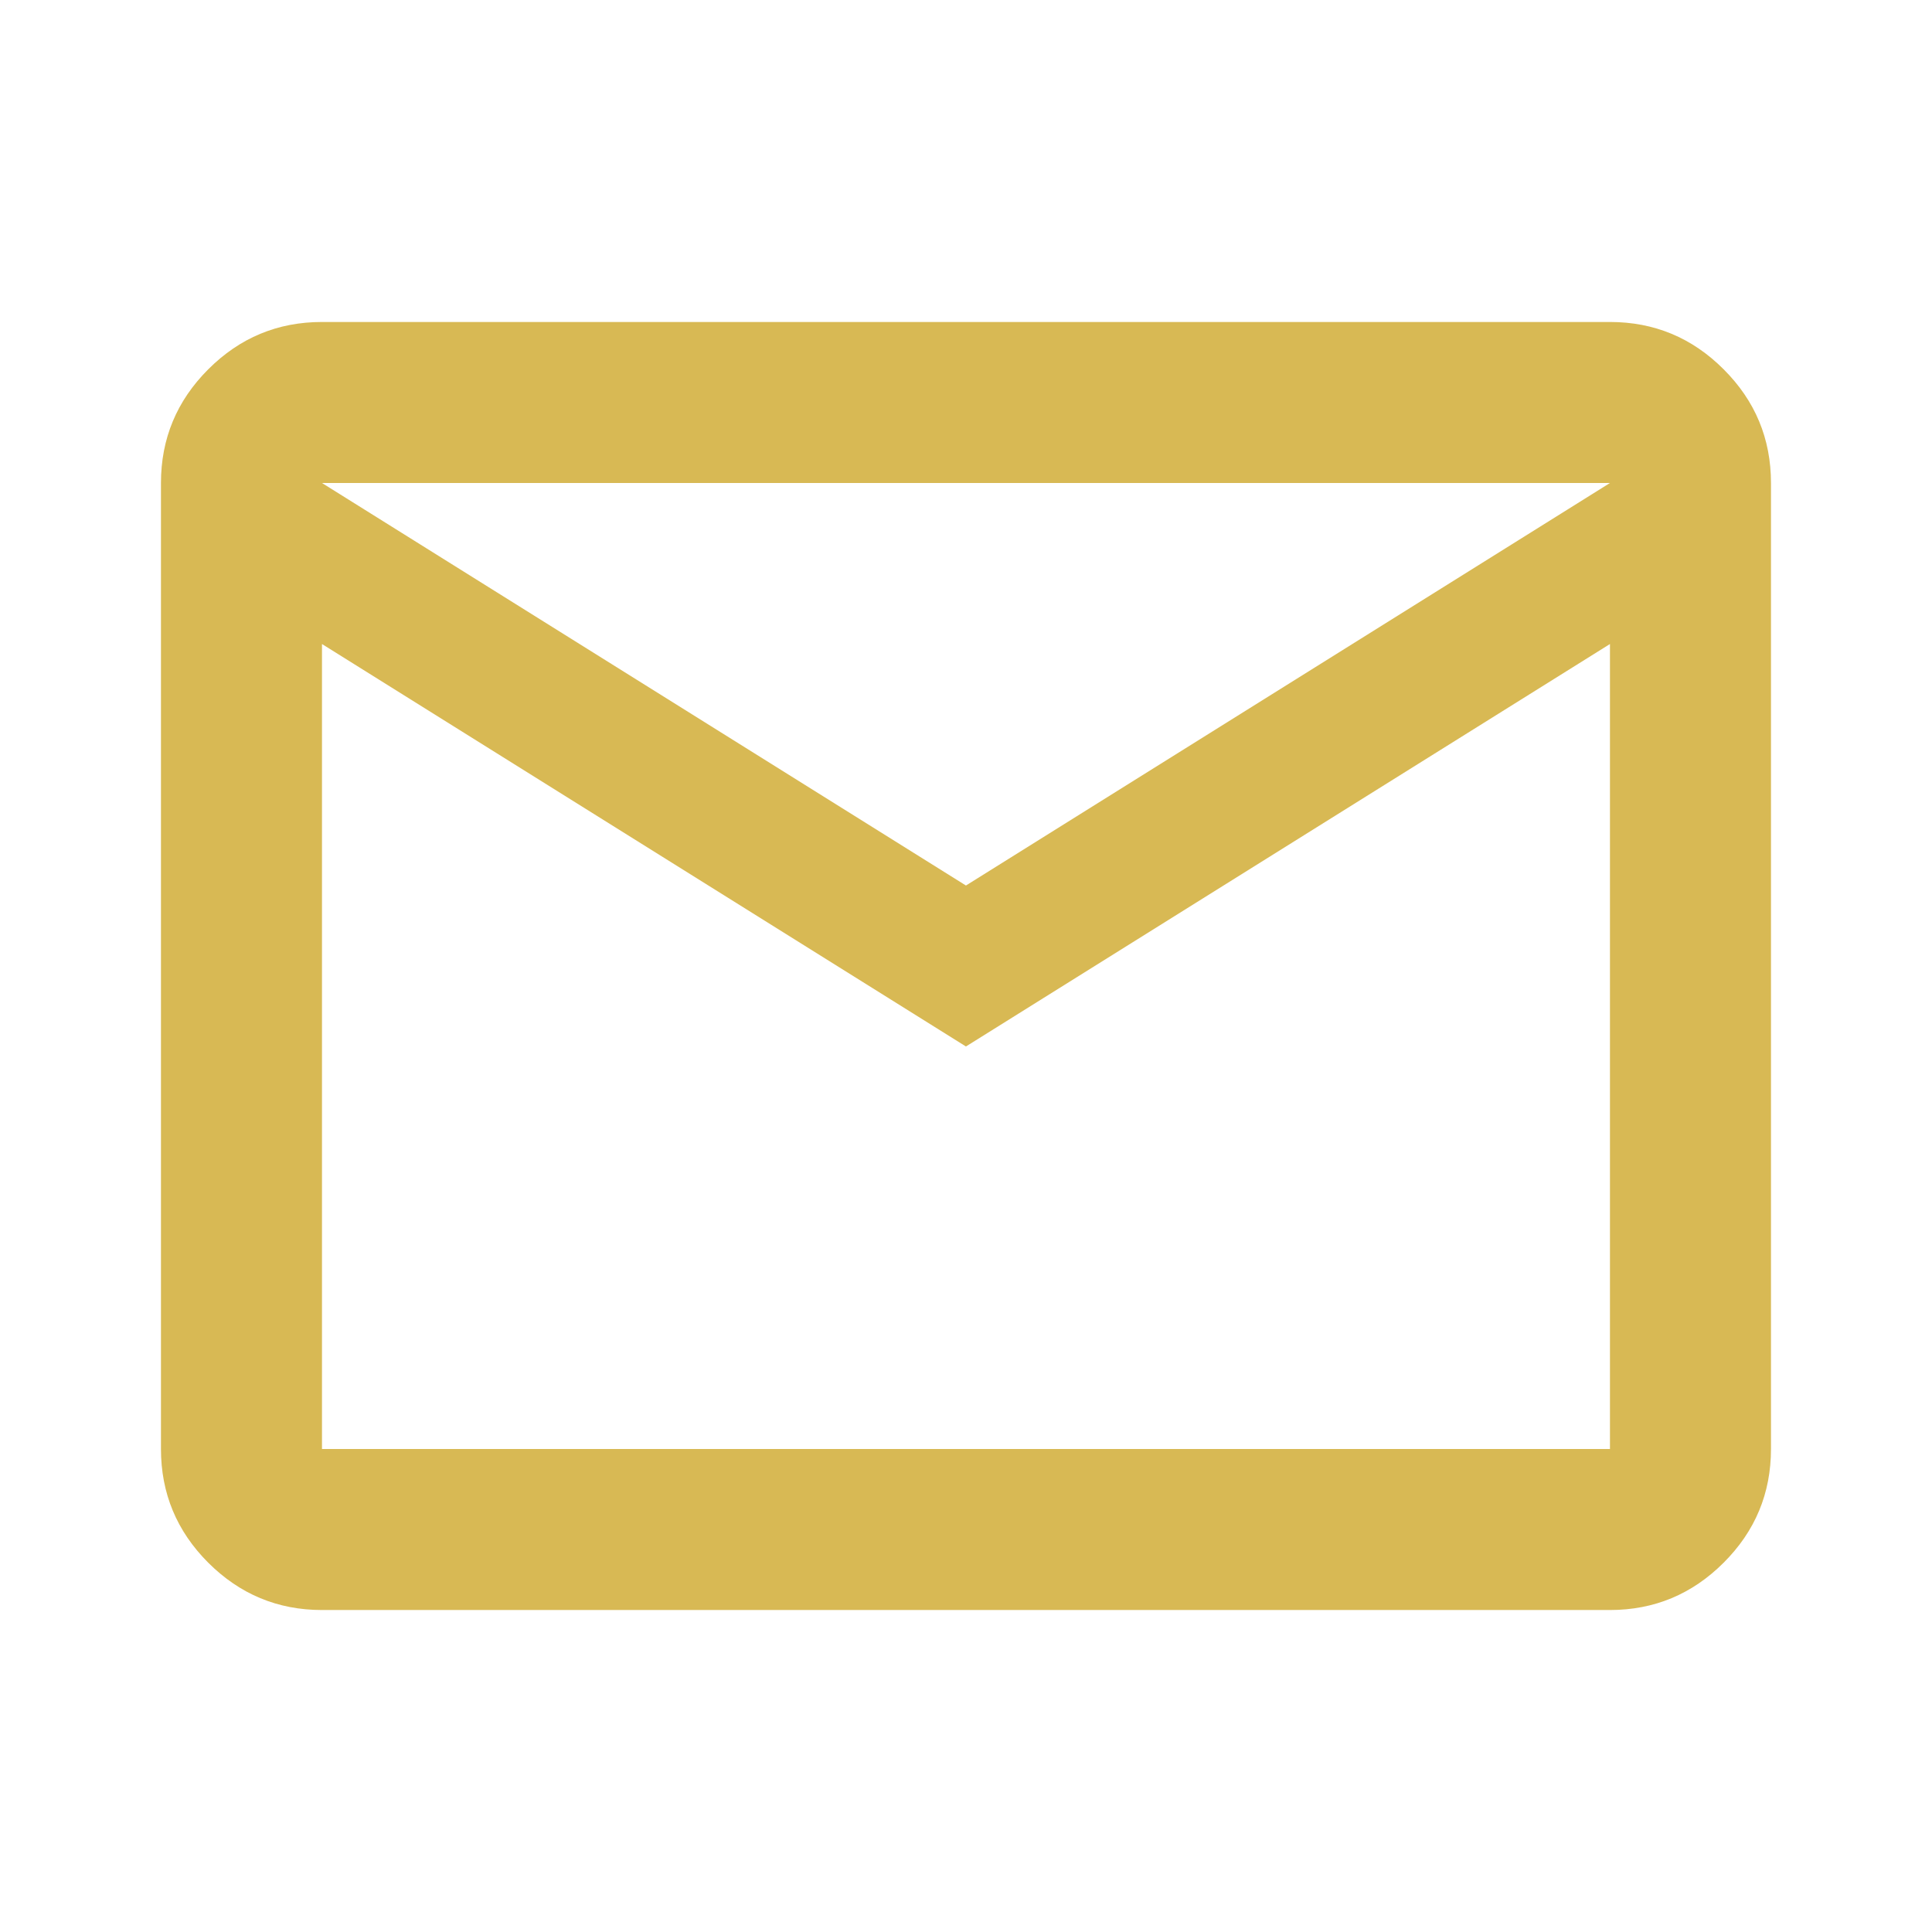
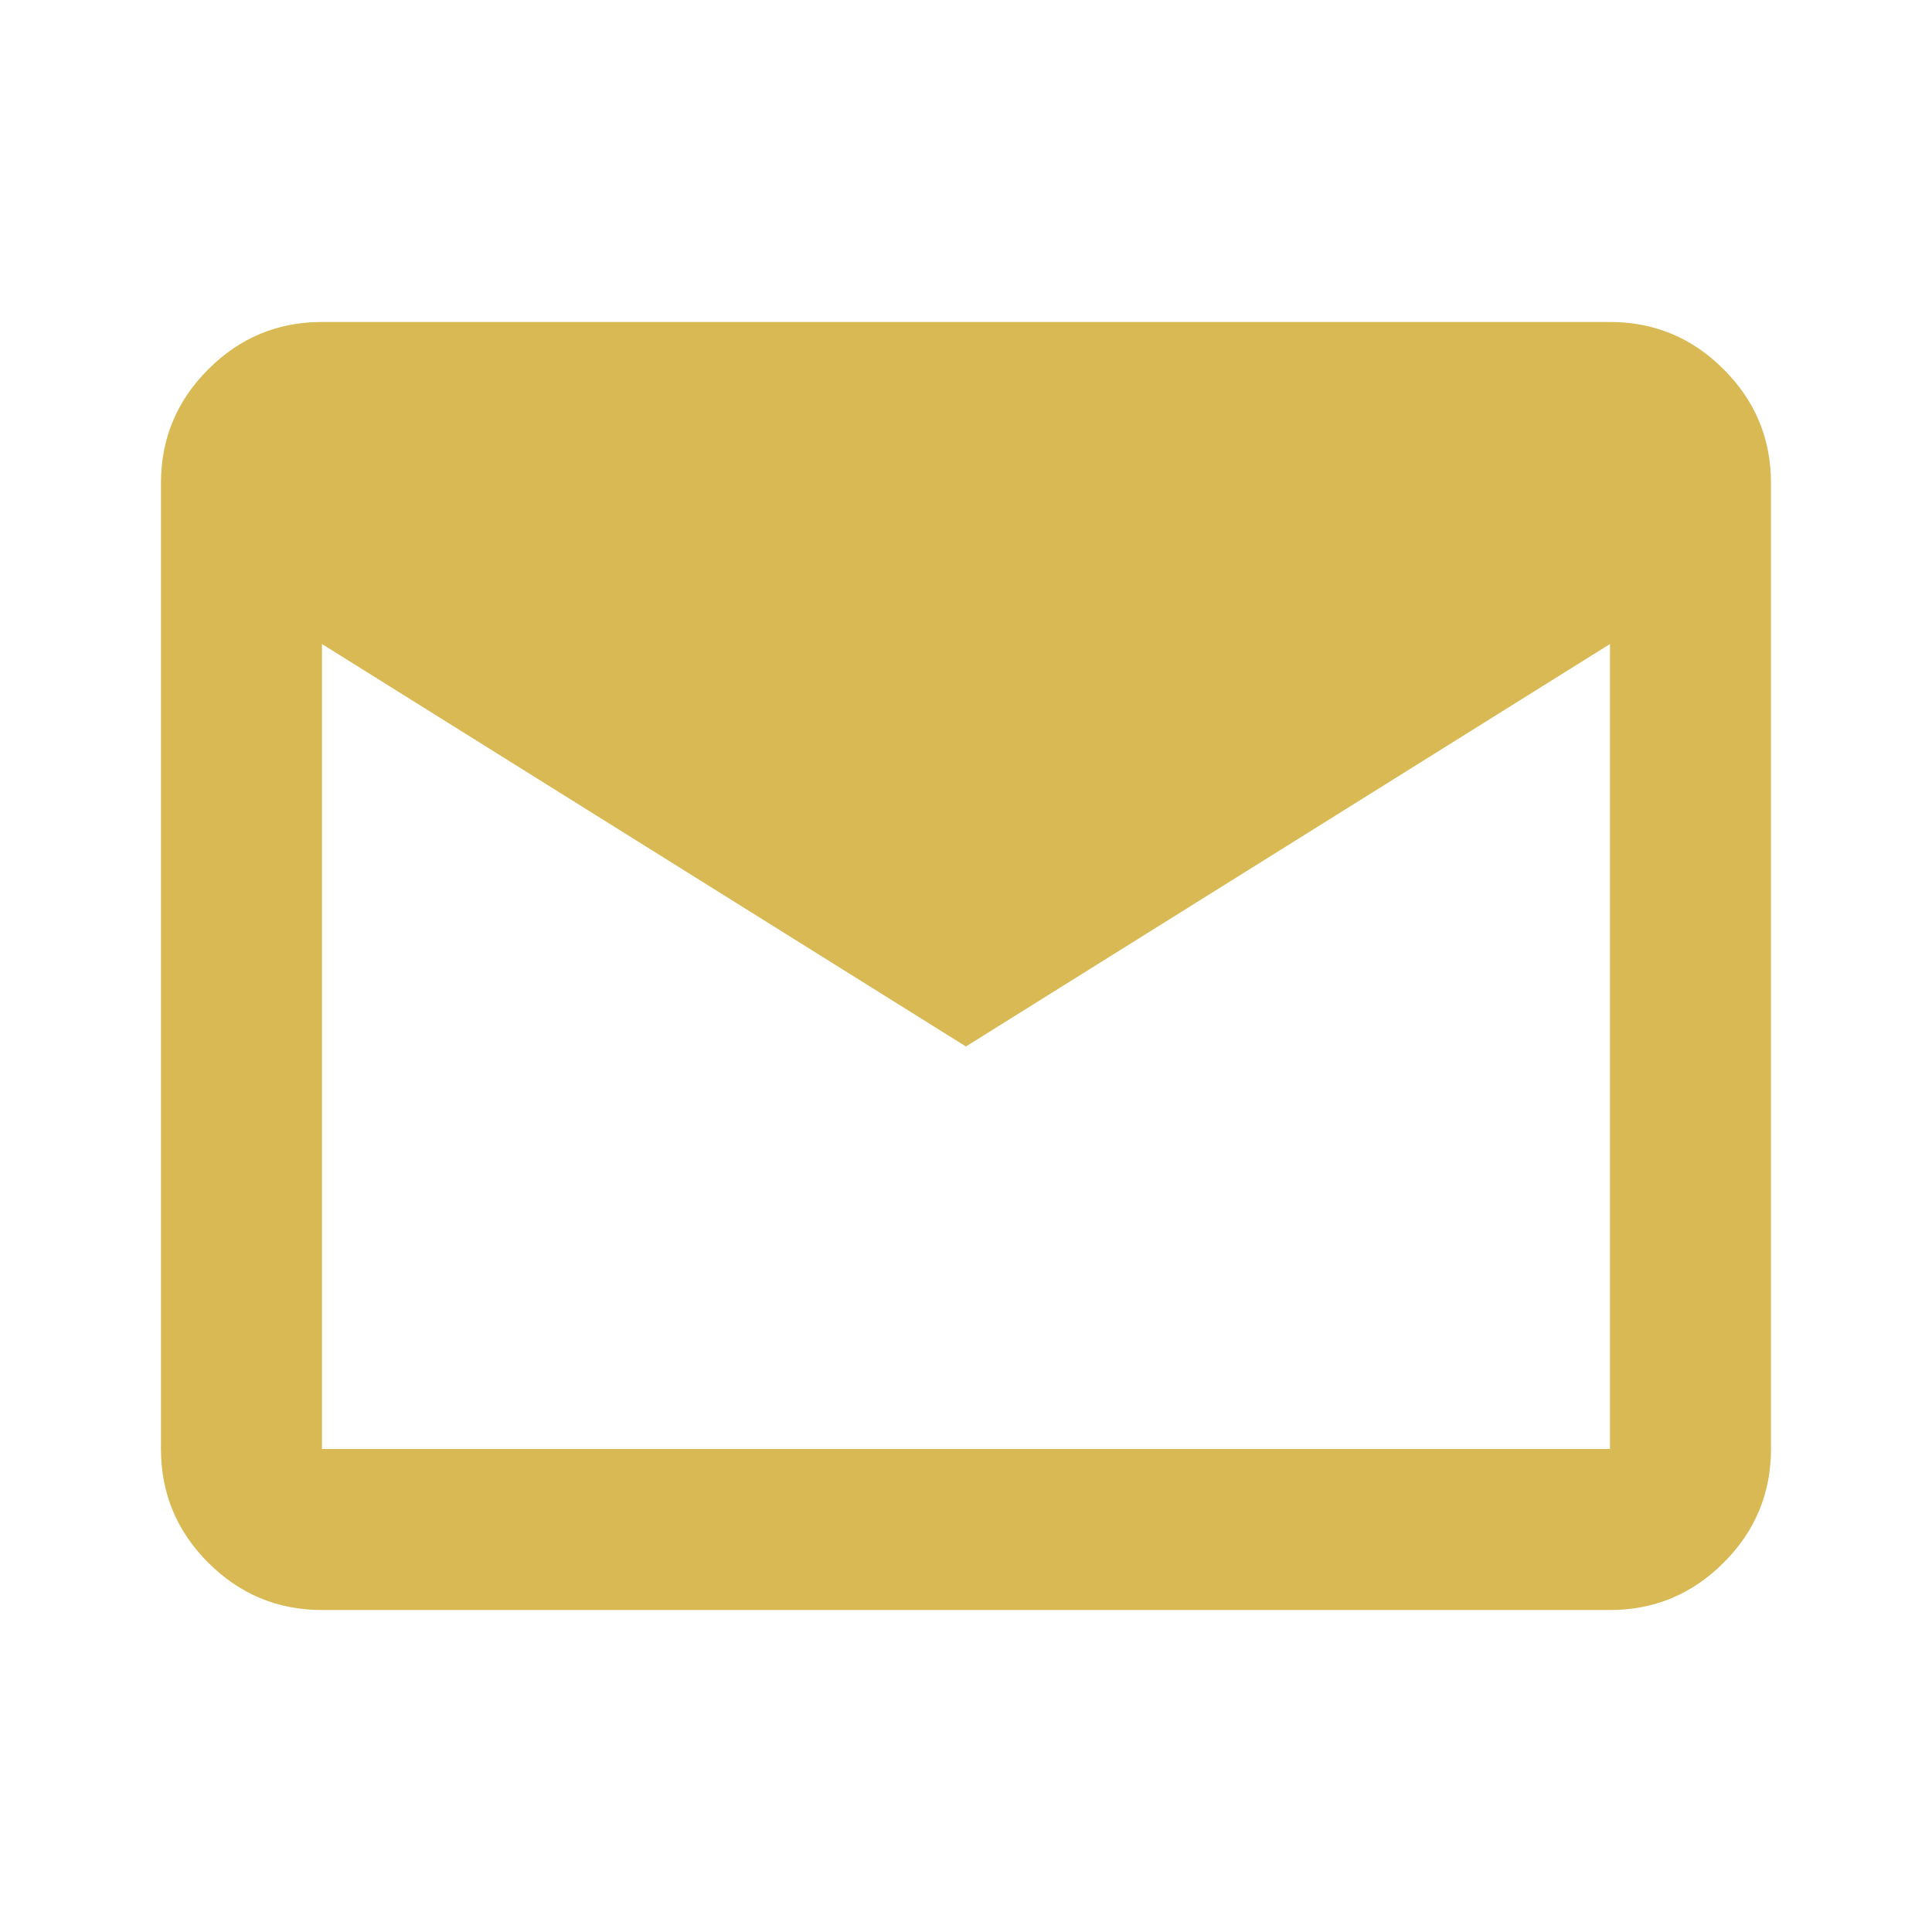
<svg xmlns="http://www.w3.org/2000/svg" width="32" height="32" viewBox="0 0 32 32" fill="none">
-   <path d="M5.333 26.667C4.599 26.667 3.972 26.405 3.449 25.883C2.927 25.361 2.666 24.733 2.666 24V8C2.666 7.267 2.927 6.639 3.449 6.117C3.972 5.594 4.599 5.333 5.333 5.333H26.666C27.399 5.333 28.027 5.594 28.549 6.117C29.072 6.639 29.333 7.267 29.333 8V24C29.333 24.733 29.072 25.361 28.549 25.883C28.027 26.405 27.399 26.667 26.666 26.667H5.333ZM15.999 17.333L5.333 10.667V24H26.666V10.667L15.999 17.333ZM15.999 14.667L26.666 8H5.333L15.999 14.667ZM5.333 10.667V8V24V10.667Z" fill="#D8B954" />
+   <path d="M5.333 26.667C4.599 26.667 3.972 26.405 3.449 25.883C2.927 25.361 2.666 24.733 2.666 24V8C2.666 7.267 2.927 6.639 3.449 6.117C3.972 5.594 4.599 5.333 5.333 5.333H26.666C27.399 5.333 28.027 5.594 28.549 6.117C29.072 6.639 29.333 7.267 29.333 8V24C29.333 24.733 29.072 25.361 28.549 25.883C28.027 26.405 27.399 26.667 26.666 26.667H5.333ZM15.999 17.333L5.333 10.667V24H26.666V10.667L15.999 17.333ZM15.999 14.667L26.666 8L15.999 14.667ZM5.333 10.667V8V24V10.667Z" fill="#D8B954" />
</svg>